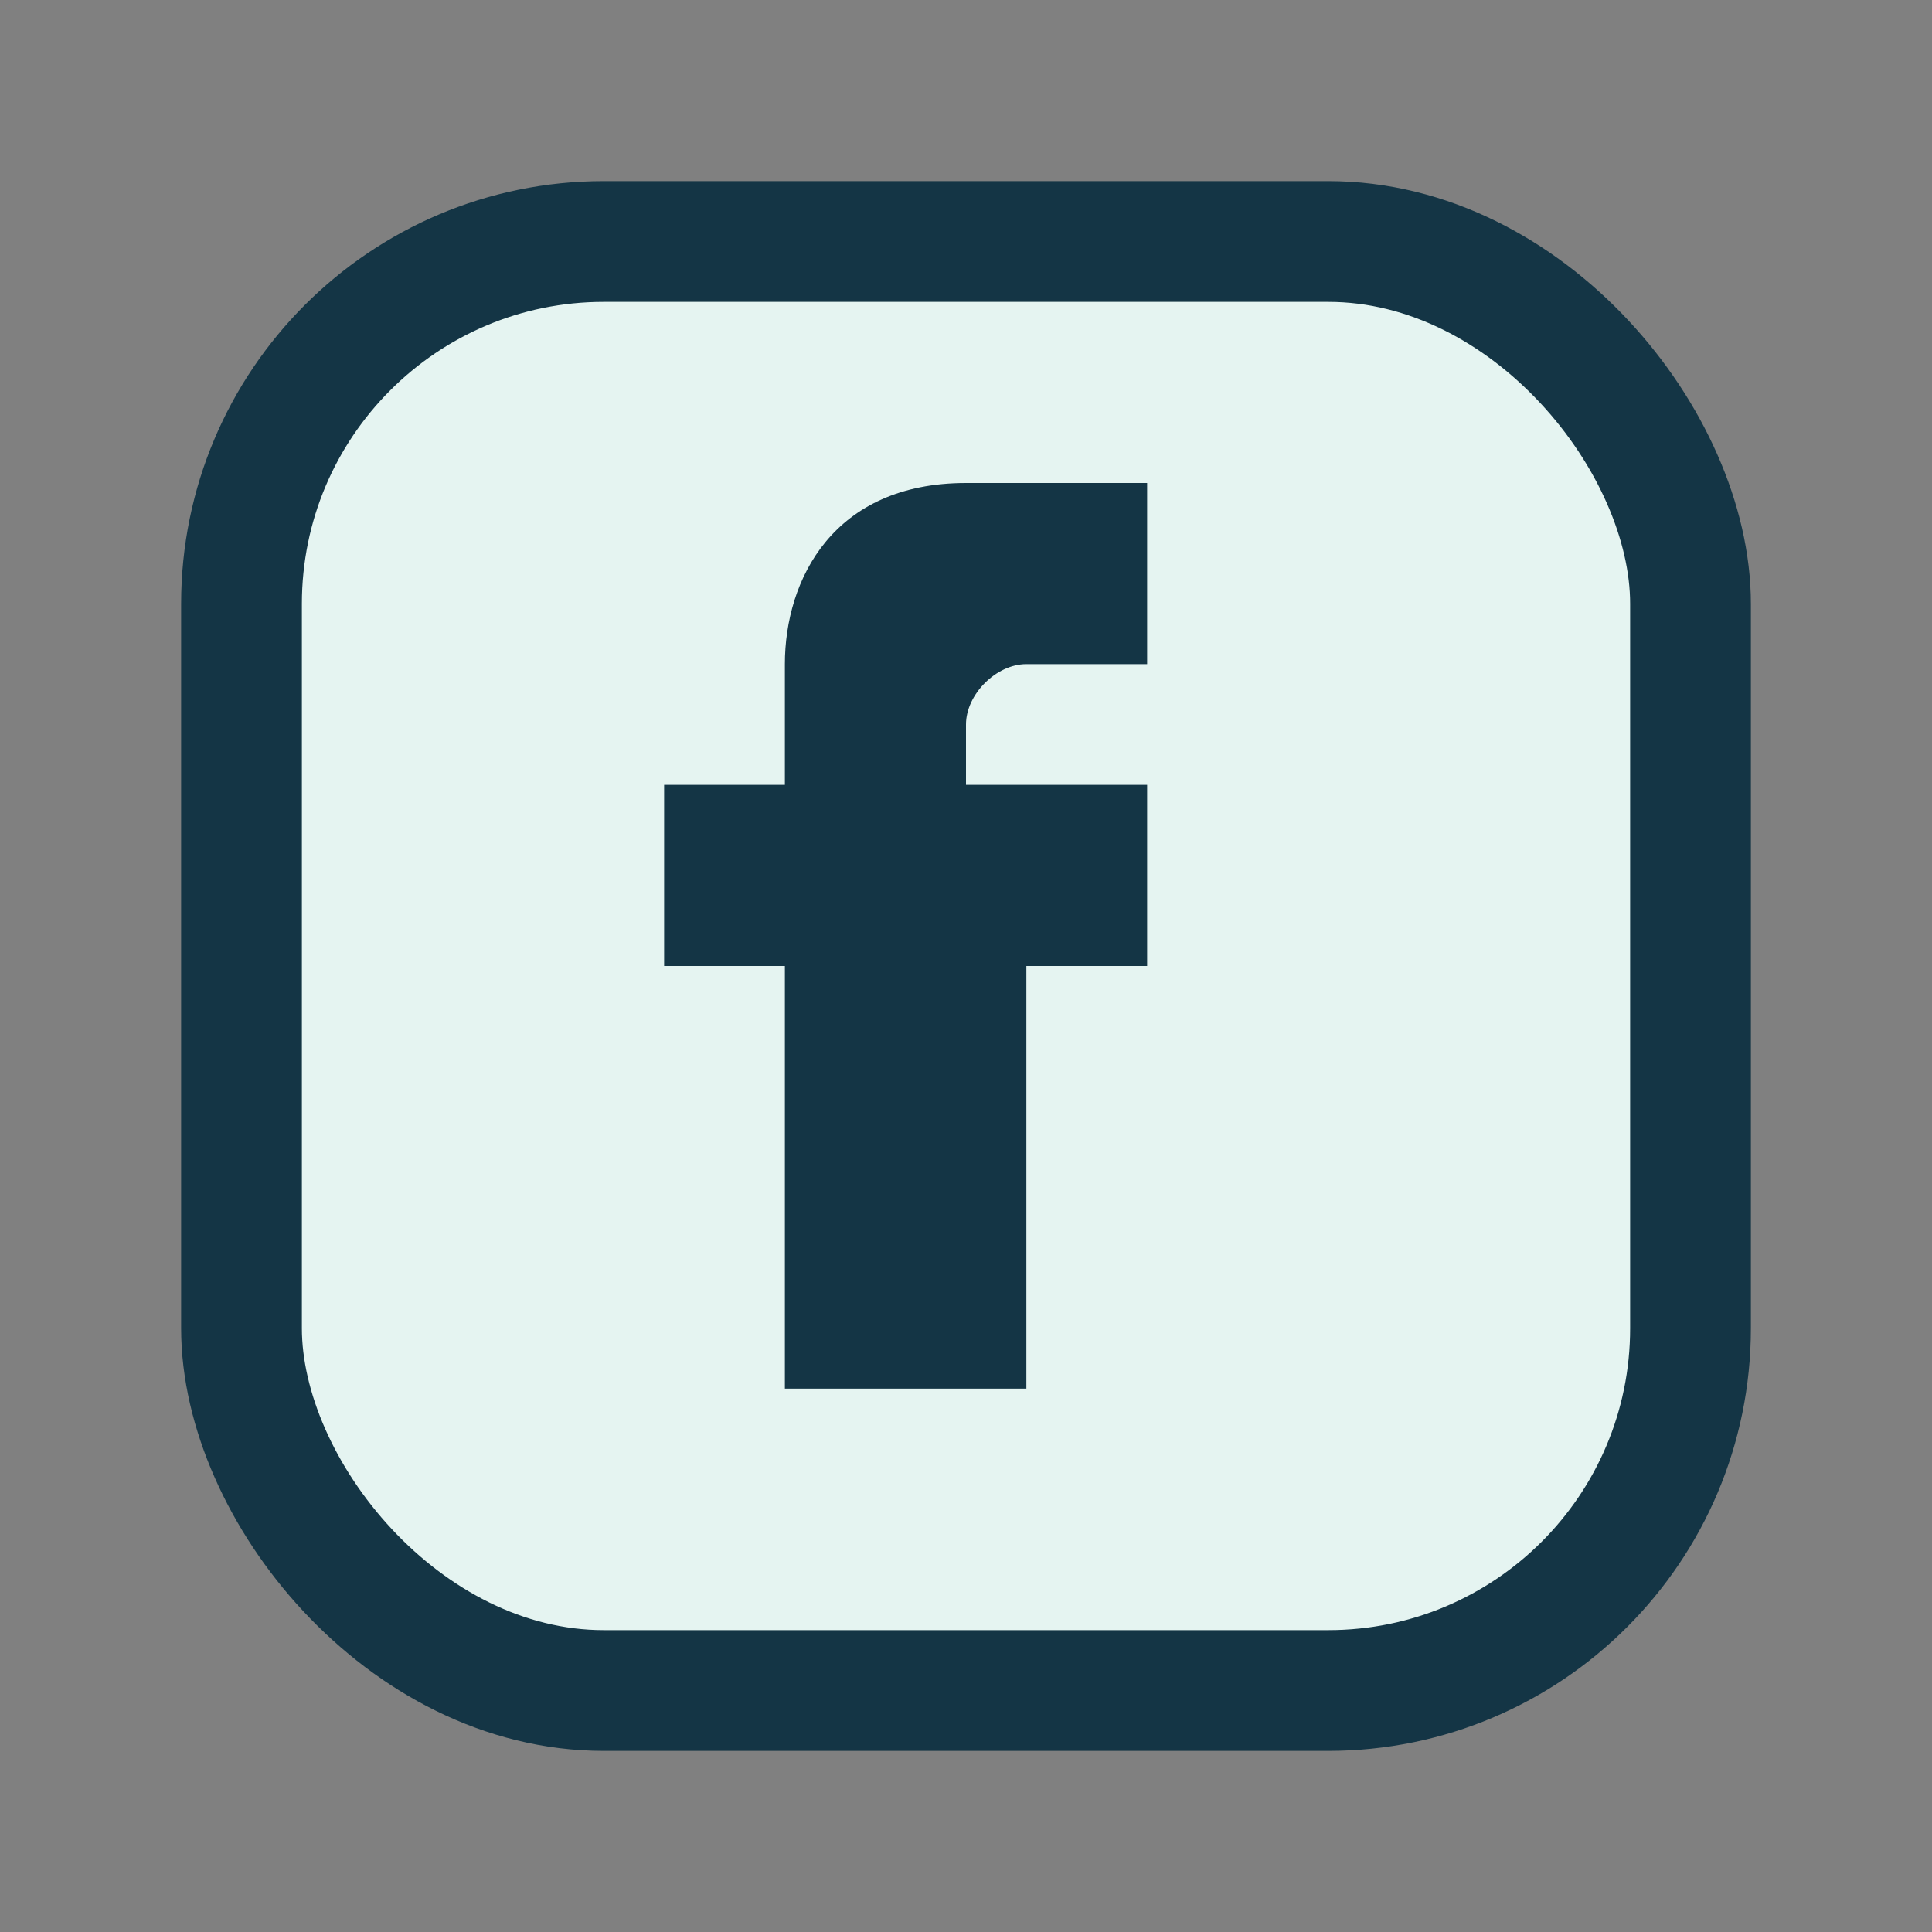
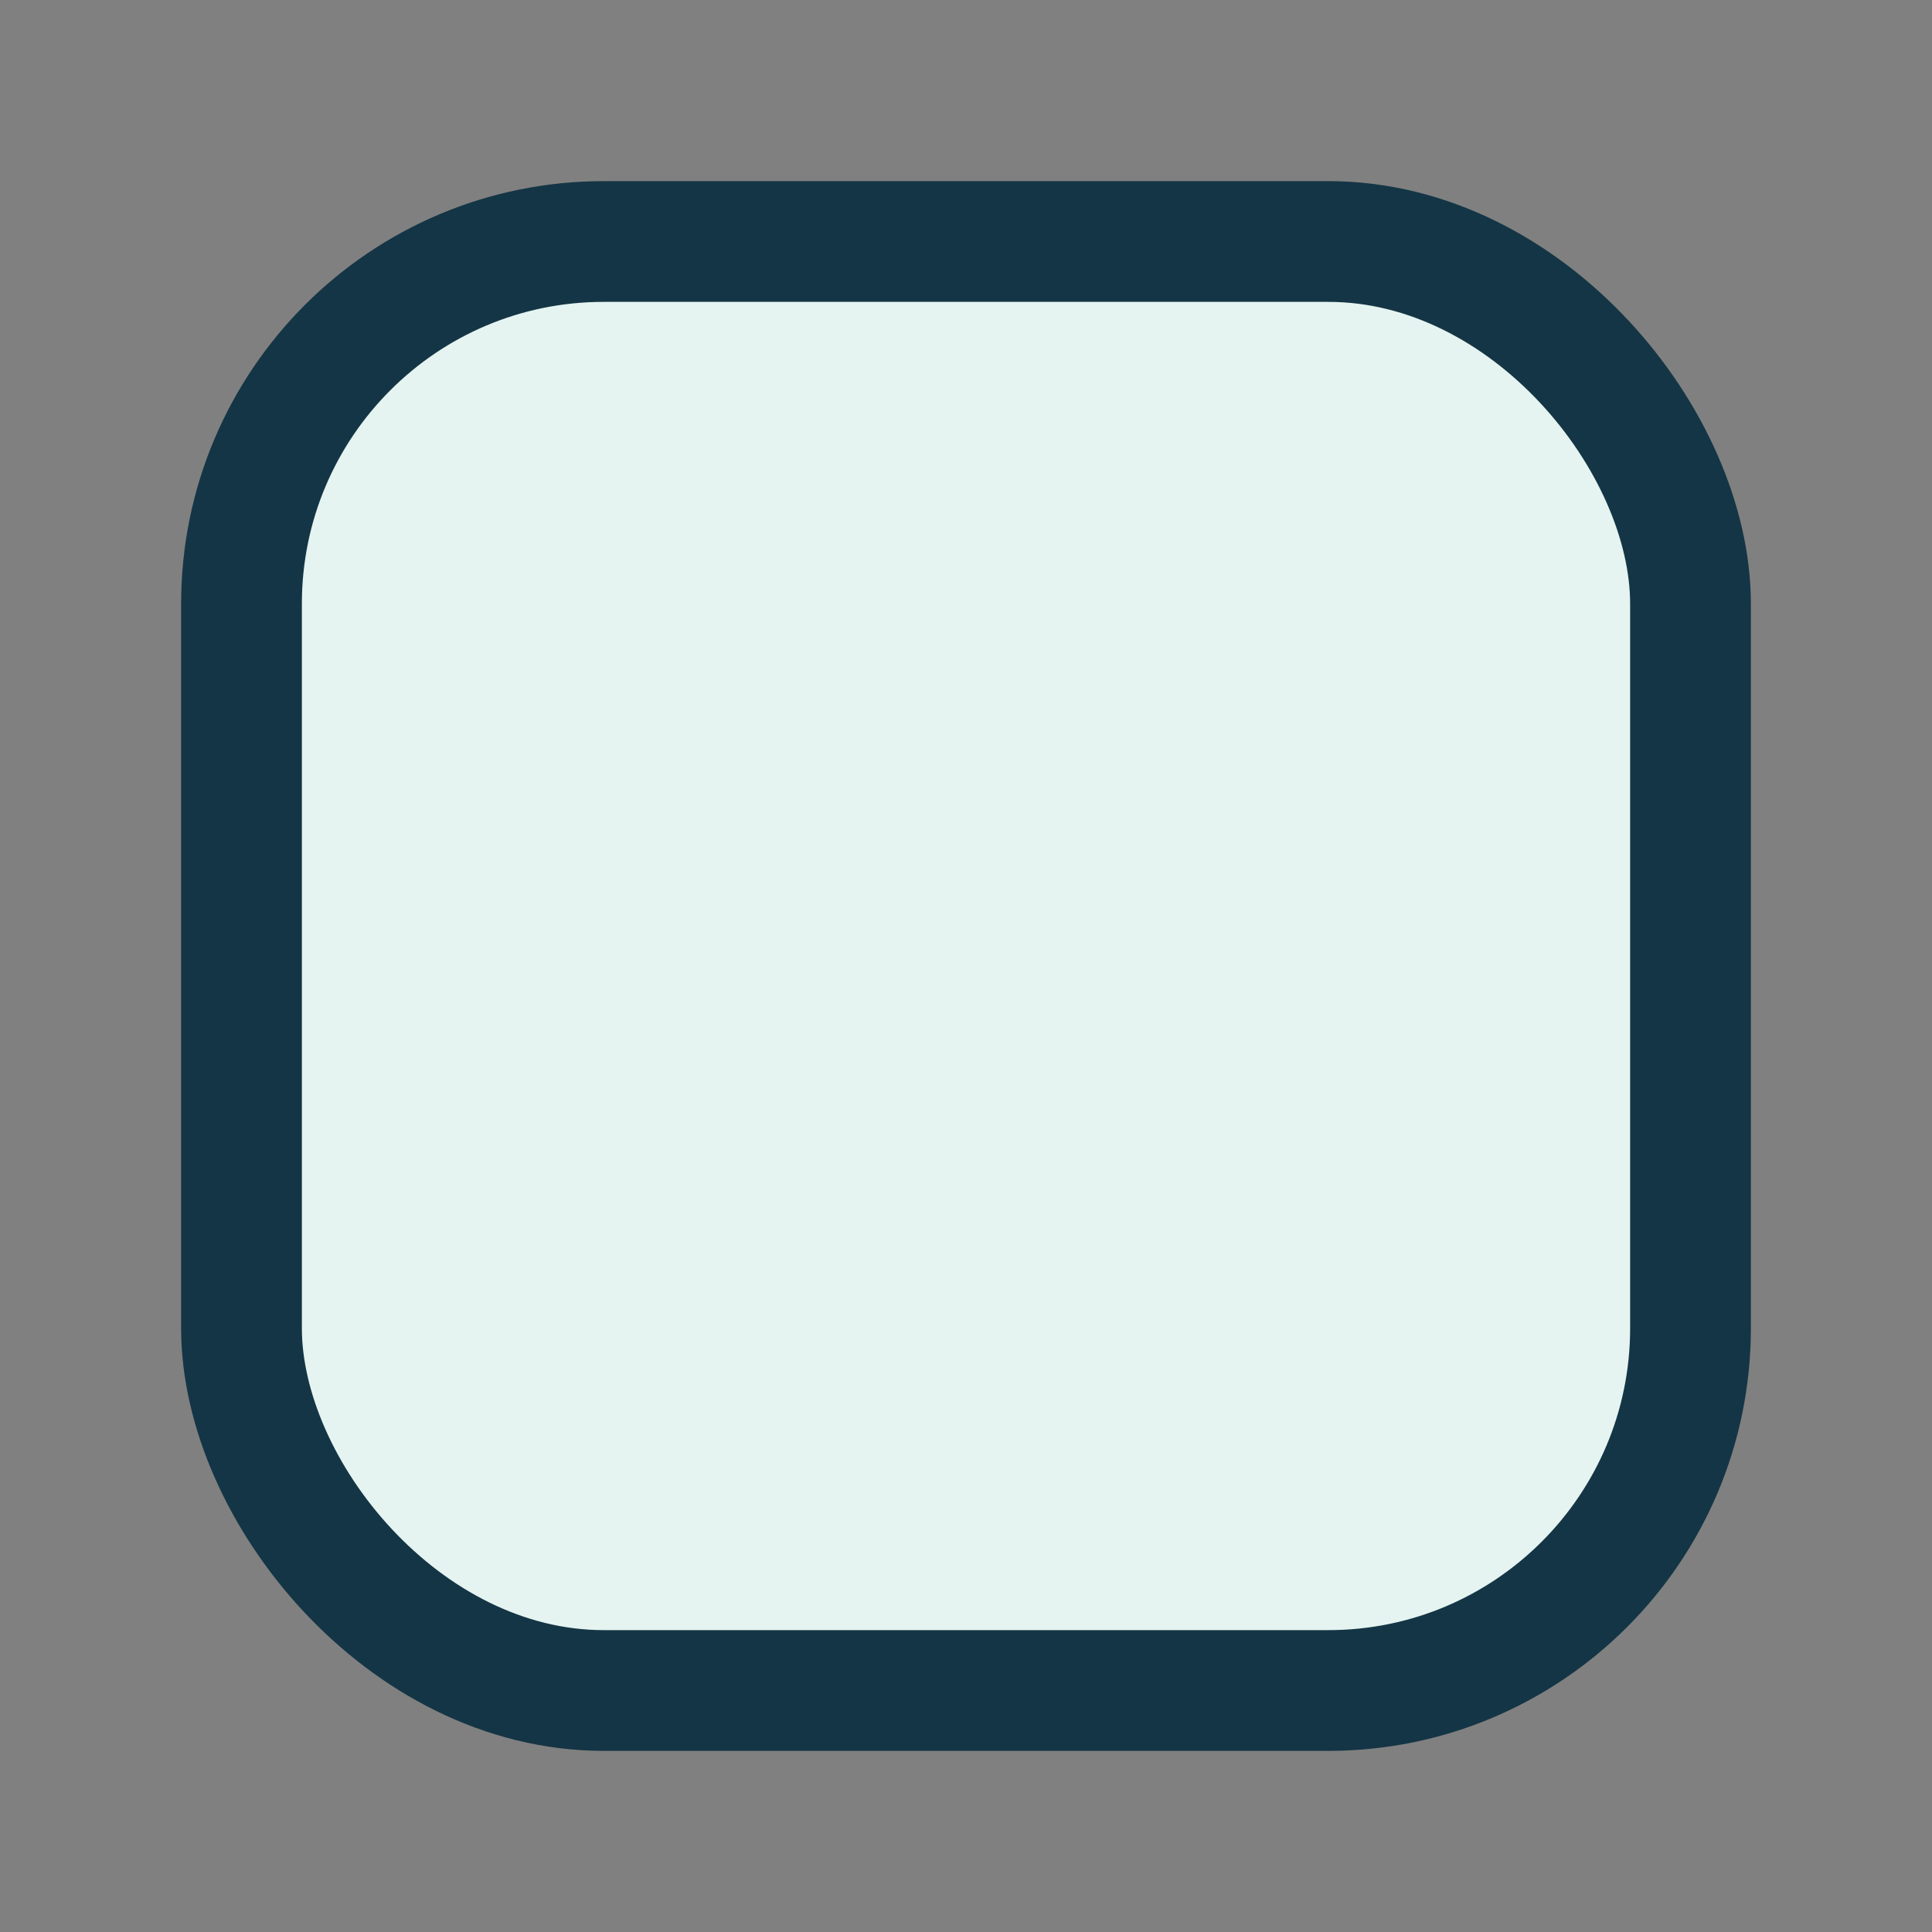
<svg xmlns="http://www.w3.org/2000/svg" width="32" height="32" viewBox="0 0 32 32">
  <rect x="0" y="0" width="32" height="32" fill="#808080" stroke="none" />
  <rect x="4" y="4" width="24" height="24" rx="6" fill="#E5F4F1" stroke="#143545" stroke-width="2" />
-   <path d="M20 16h-3v7h-4v-7h-2v-3h2v-2c0-1.4.8-3 3-3h3v3h-2c-.5 0-1 .5-1 1v1h3v3z" fill="#143545" />
</svg>